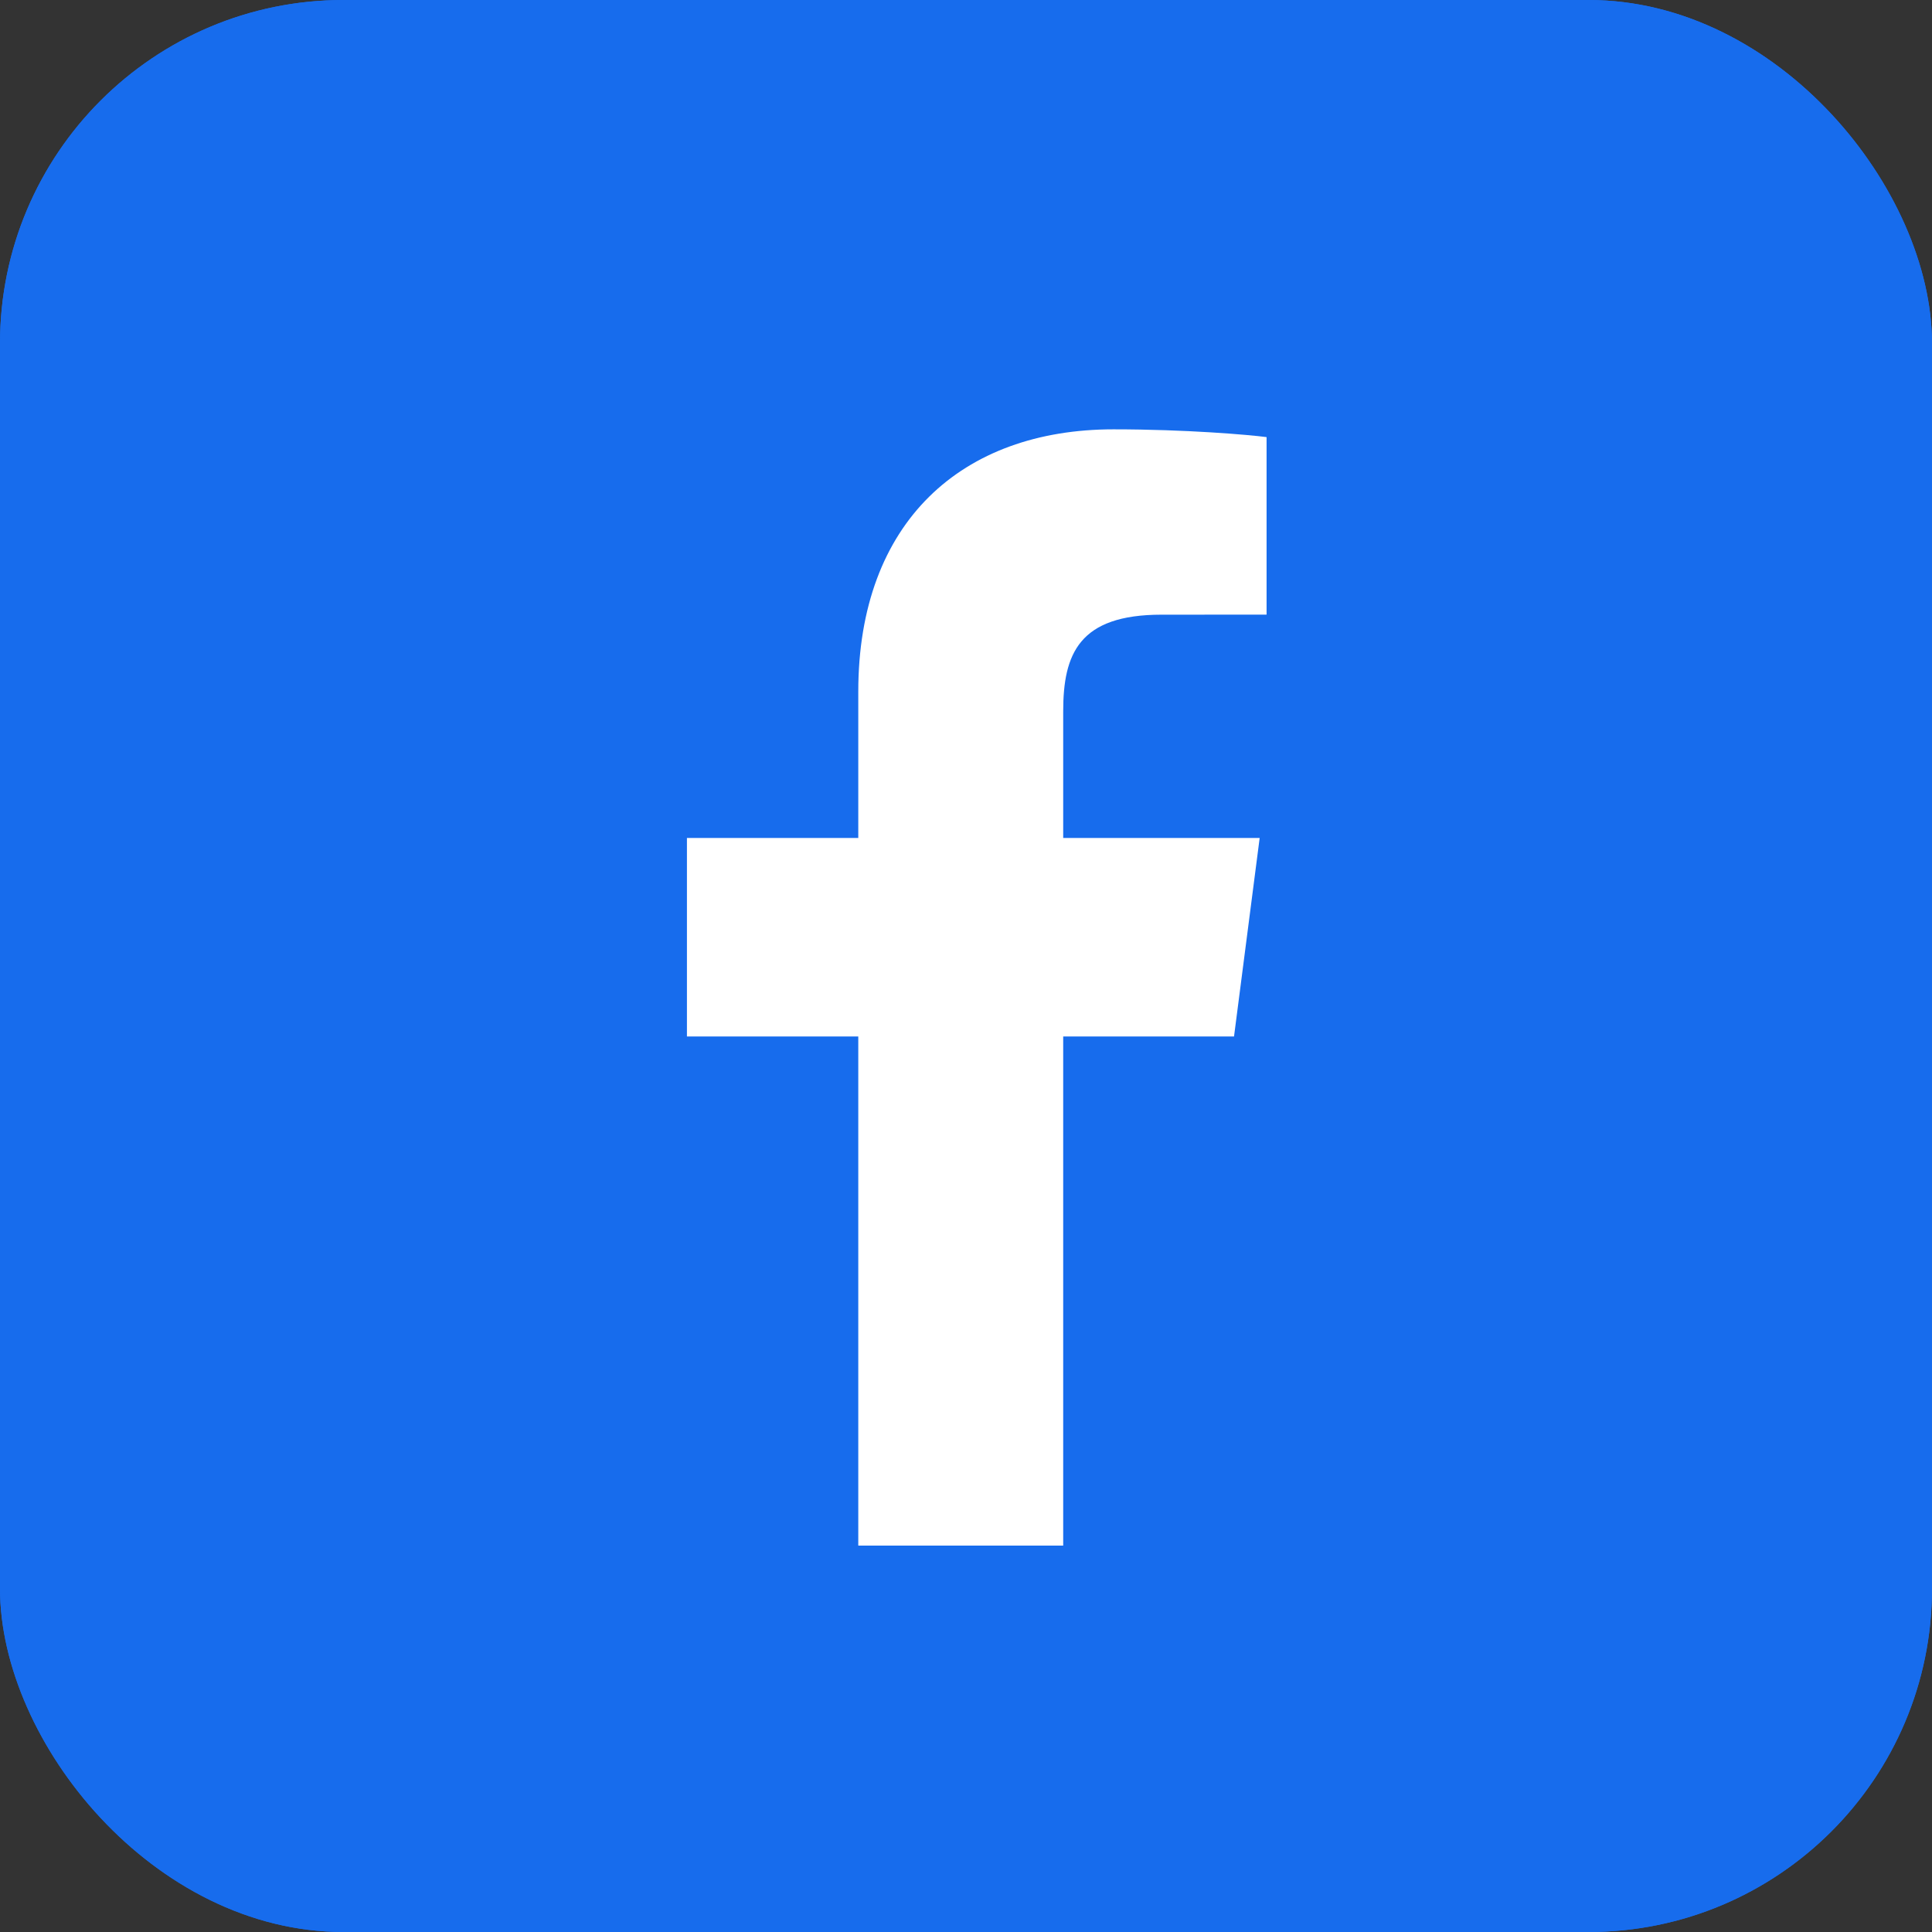
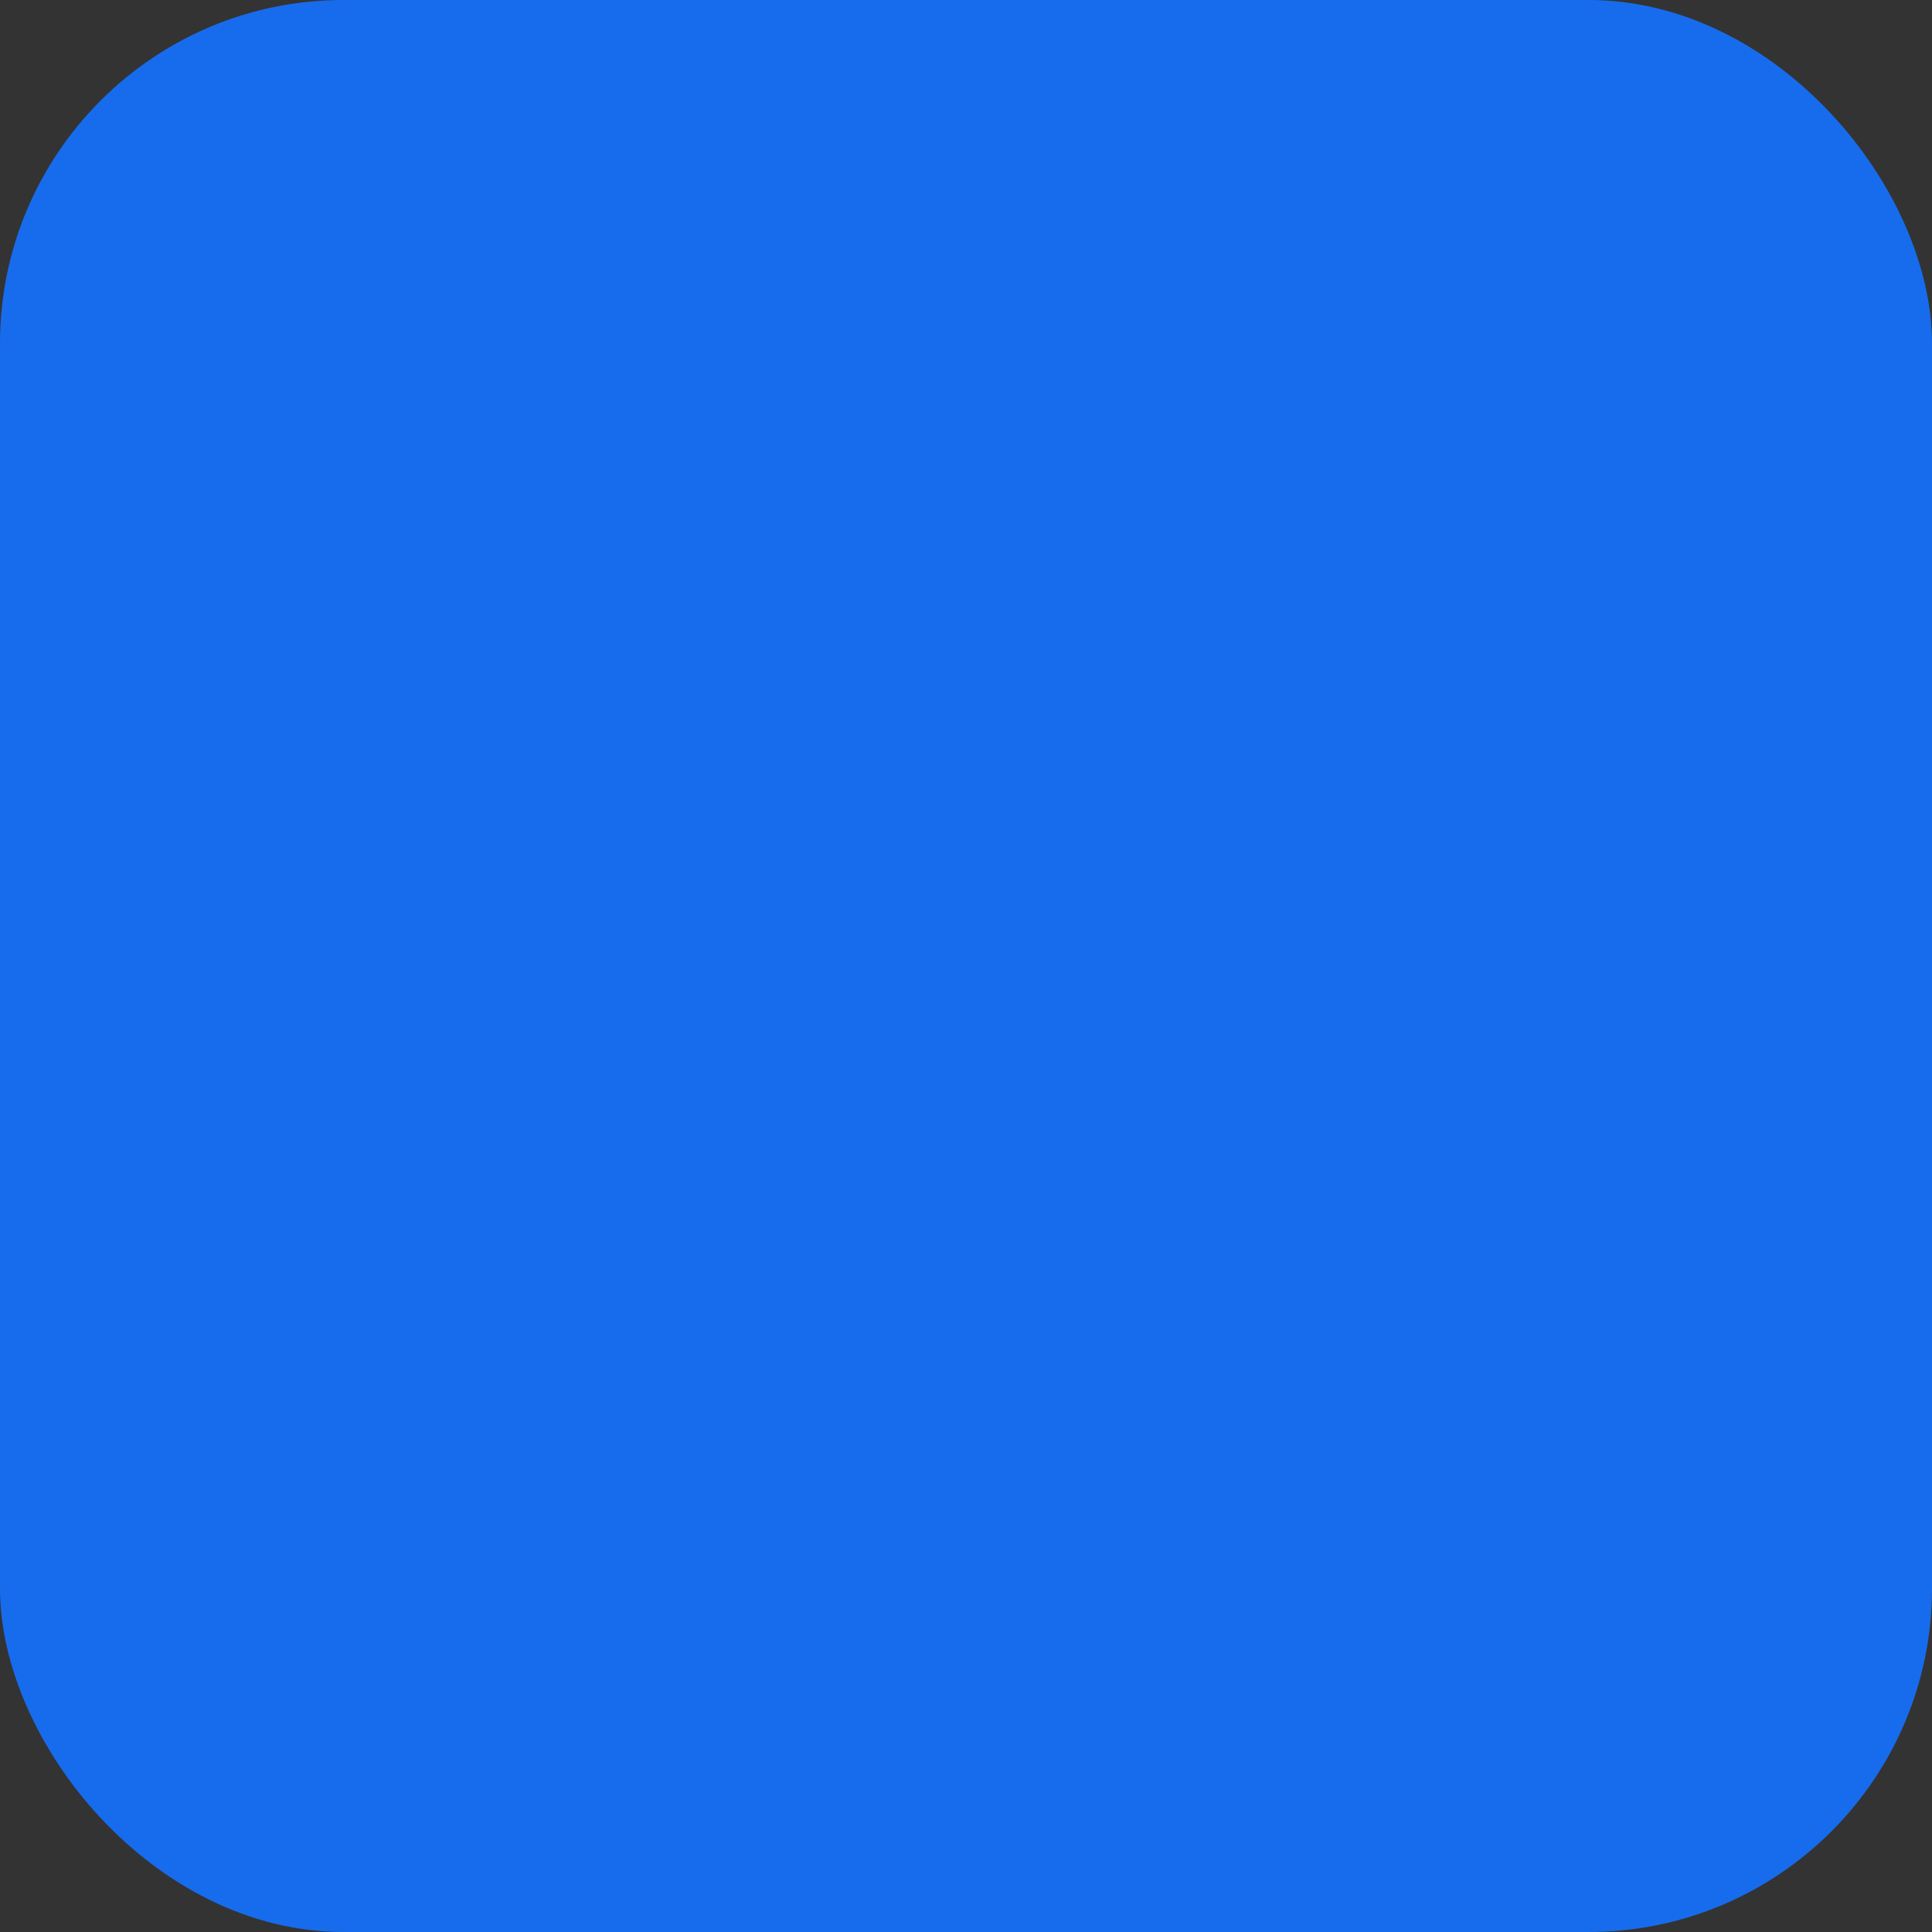
<svg xmlns="http://www.w3.org/2000/svg" width="45" height="45" viewBox="0 0 45 45" fill="none">
  <rect x="0" y="0" width="45" height="45" fill="#333333" stroke="none" />
  <rect y="-1.52588e-05" width="45" height="45" rx="8" fill="#176CED" />
-   <path d="M24.792 25.846C24.161 26.267 23.429 26.489 22.674 26.489C21.919 26.489 21.186 26.267 20.555 25.846L10.169 18.922C10.111 18.883 10.055 18.843 10 18.802V30.149C10 31.45 11.056 32.482 12.333 32.482H33.014C34.315 32.482 35.347 31.426 35.347 30.149V18.802C35.292 18.843 35.236 18.883 35.178 18.922L24.792 25.846Z" fill="white" />
-   <path d="M10.993 17.686L21.379 24.61C21.772 24.873 22.223 25.004 22.674 25.004C23.124 25.004 23.575 24.872 23.968 24.61L34.355 17.686C34.976 17.272 35.347 16.579 35.347 15.831C35.347 14.544 34.301 13.498 33.015 13.498H12.333C11.046 13.498 10 14.544 10 15.832C10 16.579 10.371 17.272 10.993 17.686Z" fill="white" />
-   <rect y="-1.52588e-05" width="45" height="45" rx="8" fill="#176CED" />
-   <path d="M24.764 36V24.141H28.743L29.34 19.518H24.764V16.567C24.764 15.229 25.134 14.317 27.055 14.317L29.501 14.316V10.181C29.078 10.126 27.626 10 25.936 10C22.407 10 19.991 12.154 19.991 16.109V19.518H16V24.141H19.991V36H24.764Z" fill="white" />
</svg>